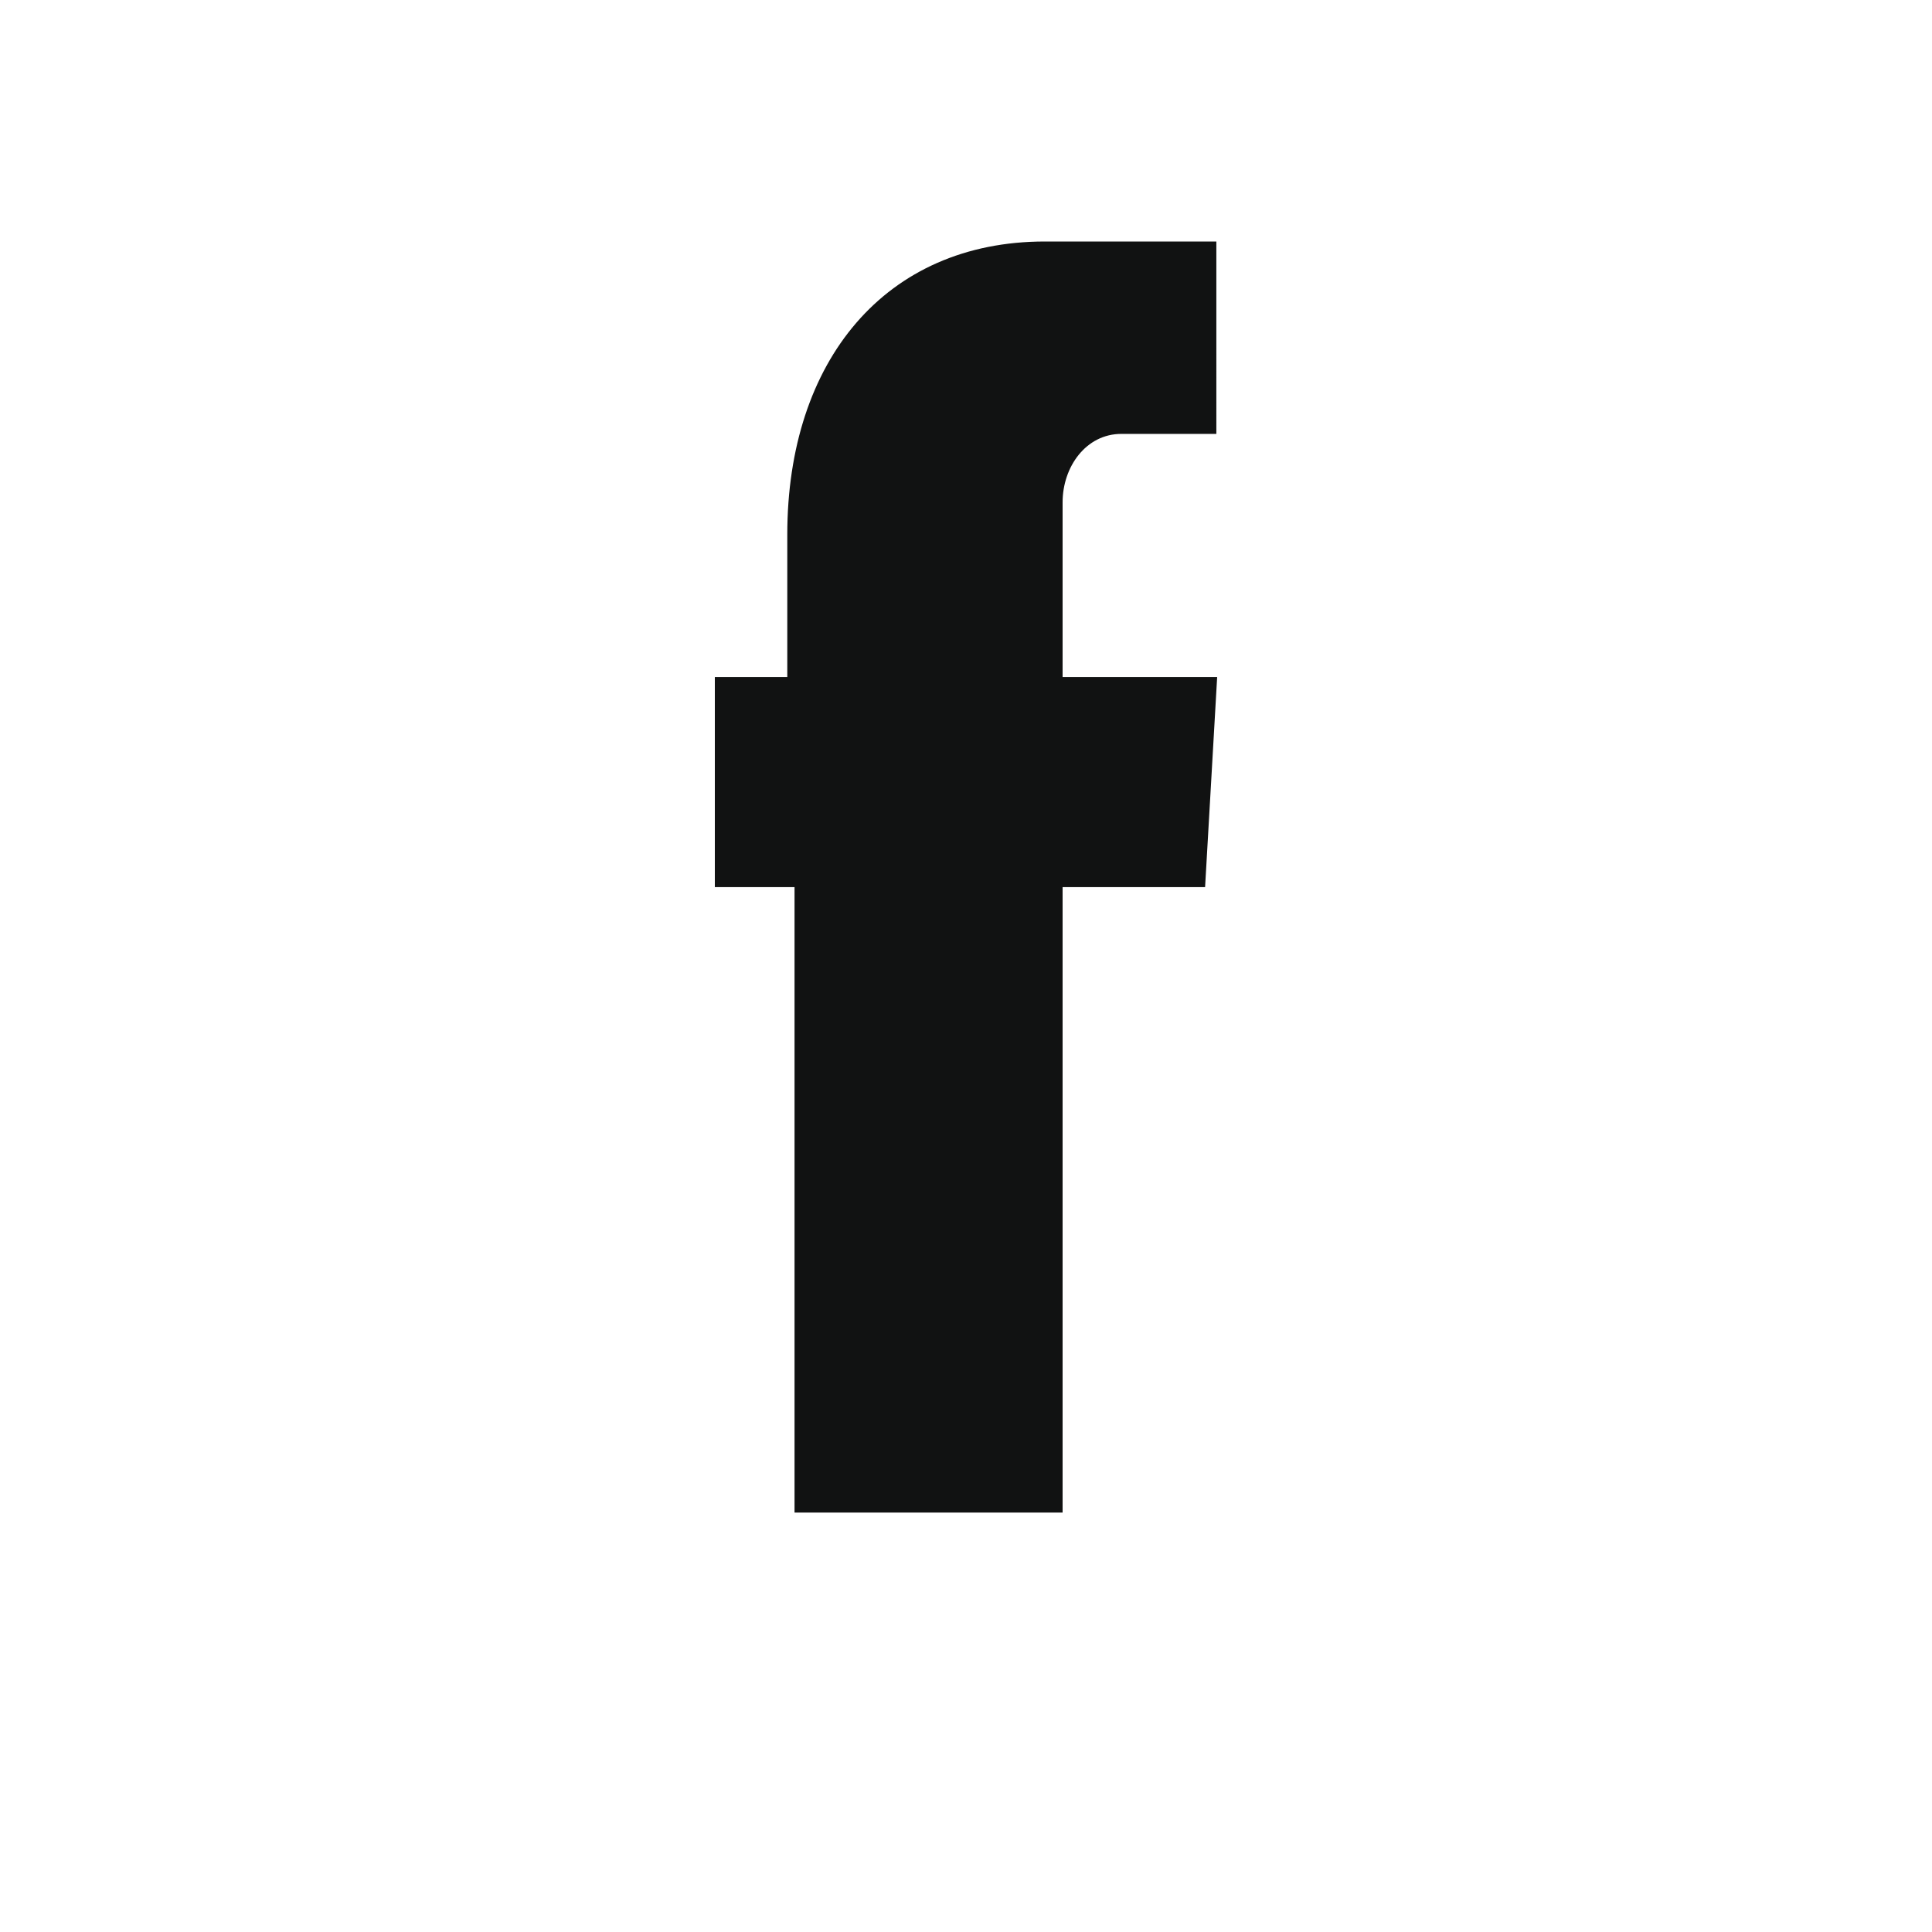
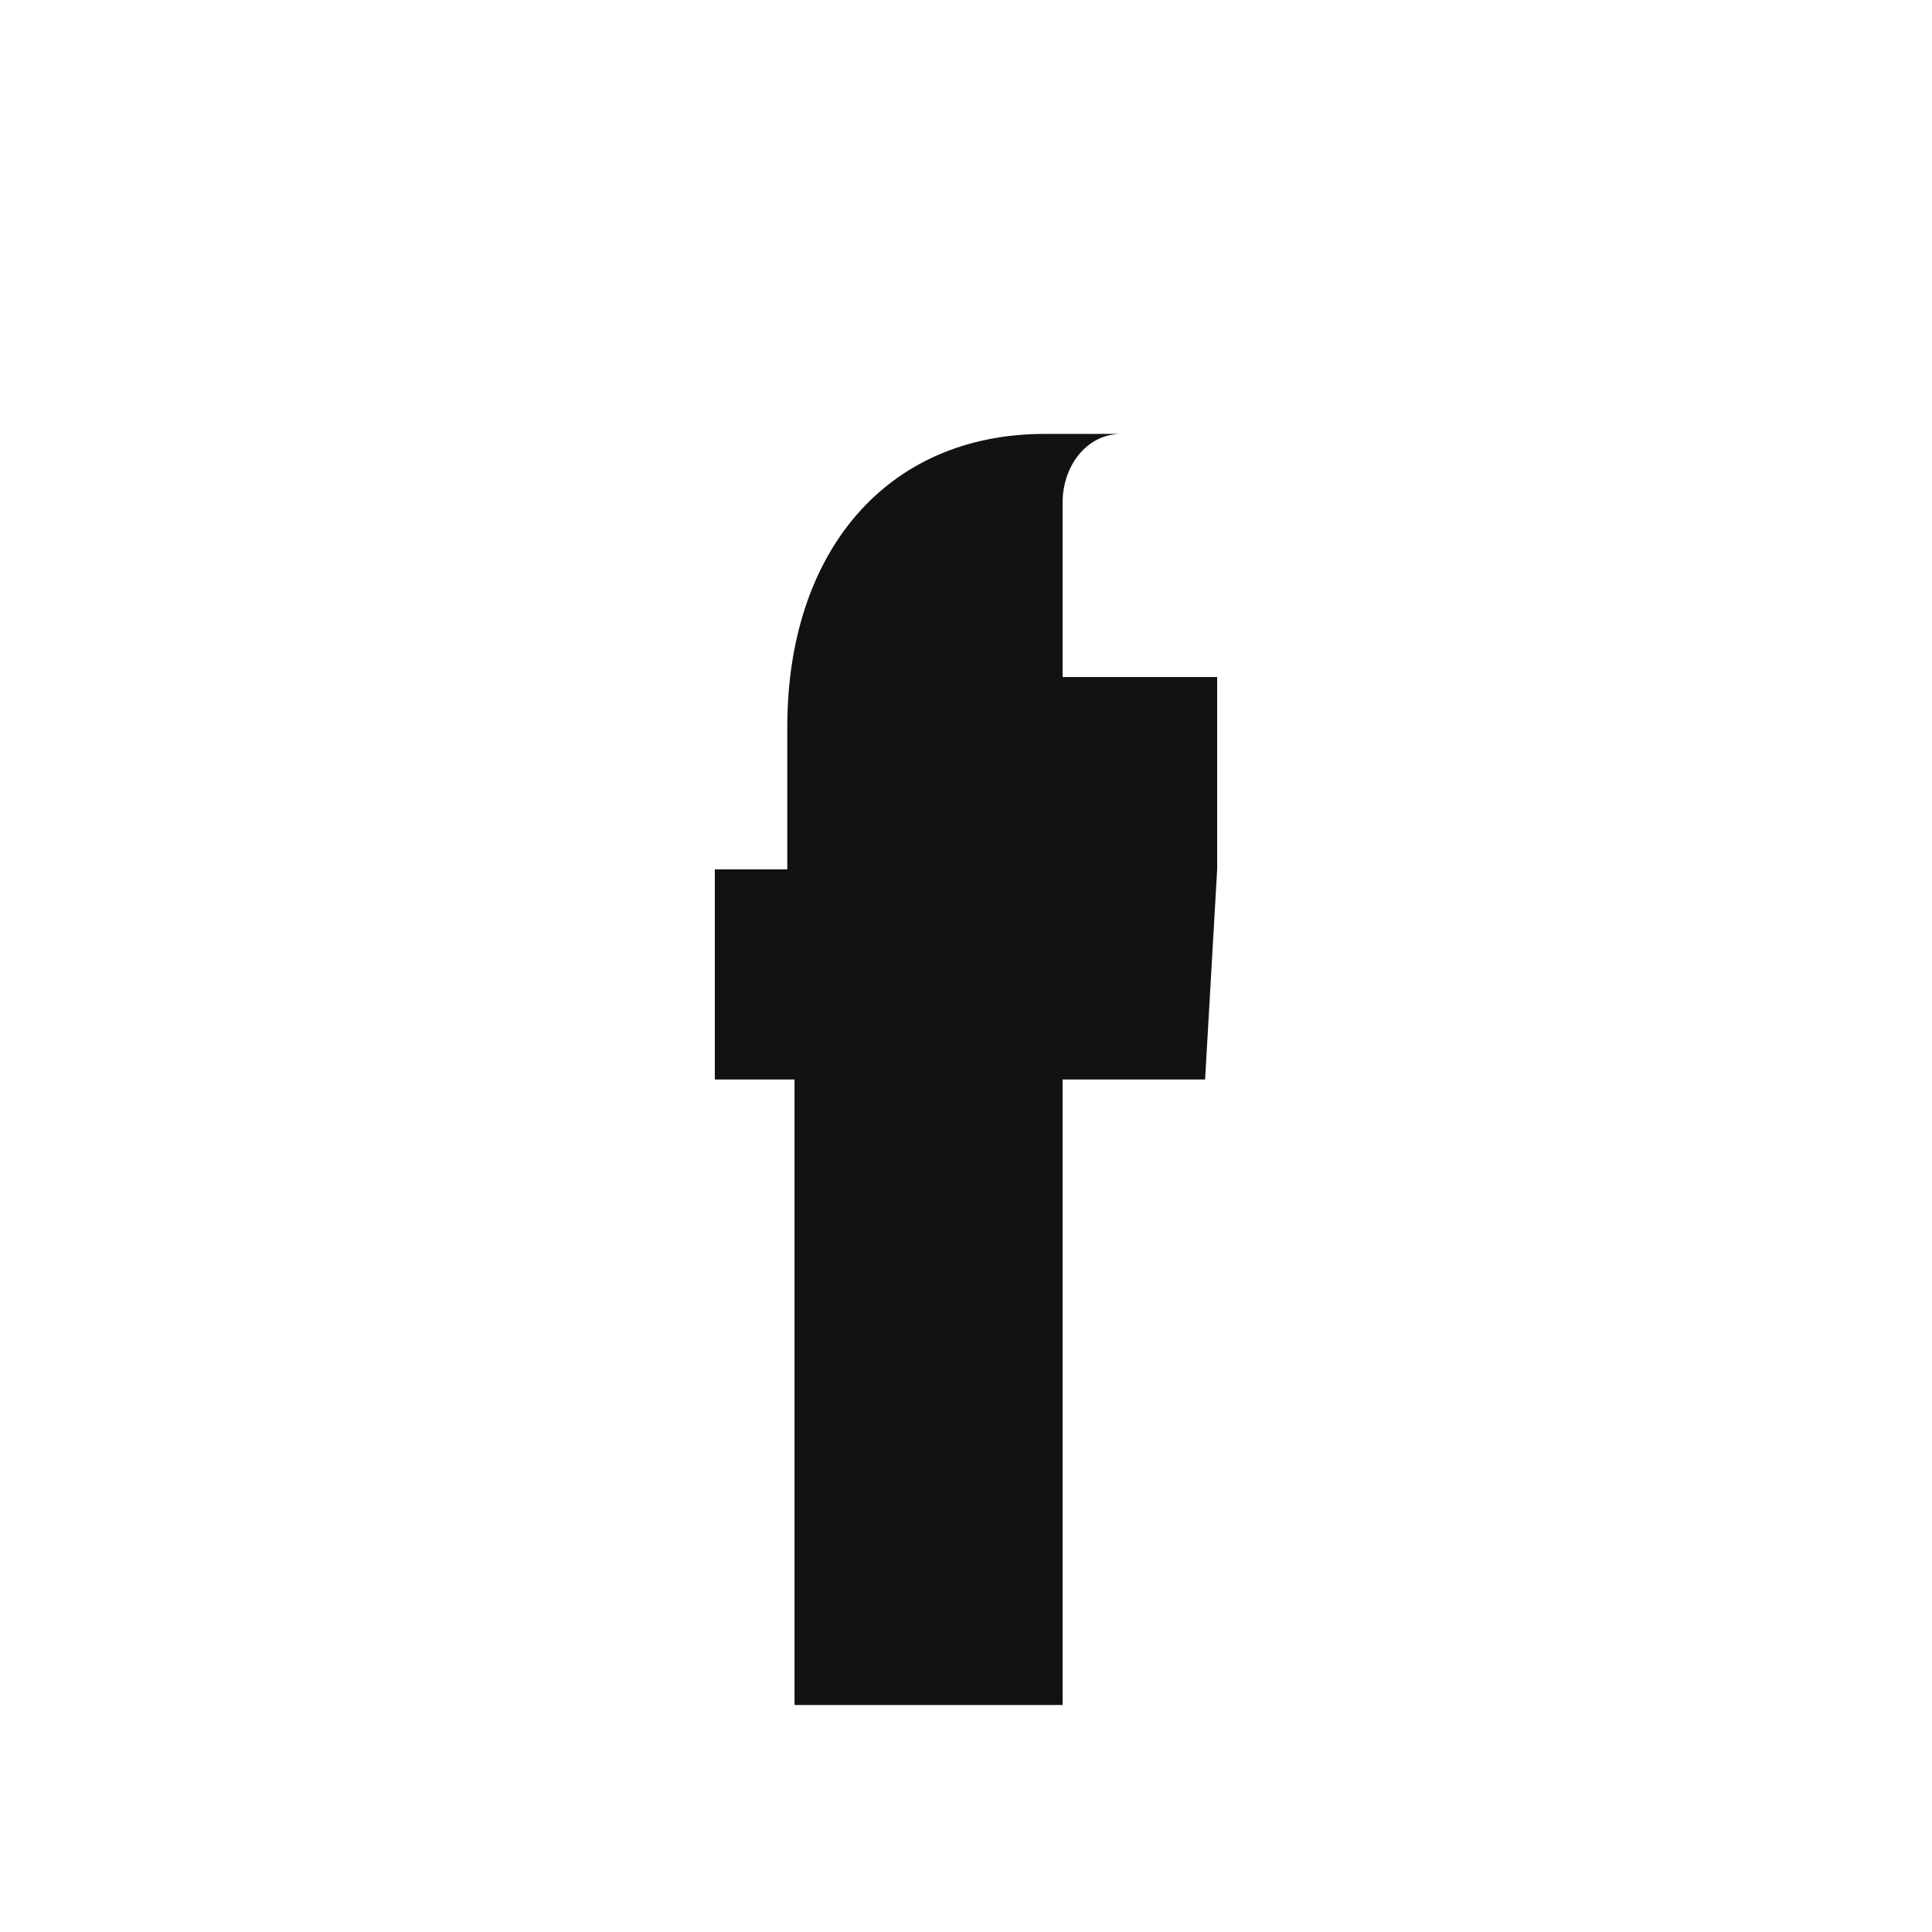
<svg xmlns="http://www.w3.org/2000/svg" width="24" height="24" viewBox="0 0 24 24" fill="#111212" aria-label="Facebook icon">
-   <path d="M15.12 8.41H13.2V6.24c0-.44.29-.85.73-.85h1.18V3h-2.13c-1.98 0-3.2 1.48-3.2 3.64v1.77H8.88v2.61h.99v7.77h3.33v-7.77h1.77l.15-2.61z" />
+   <path d="M15.12 8.41H13.2V6.24c0-.44.29-.85.73-.85h1.18h-2.13c-1.98 0-3.2 1.48-3.2 3.64v1.77H8.88v2.61h.99v7.77h3.33v-7.77h1.77l.15-2.61z" />
</svg>